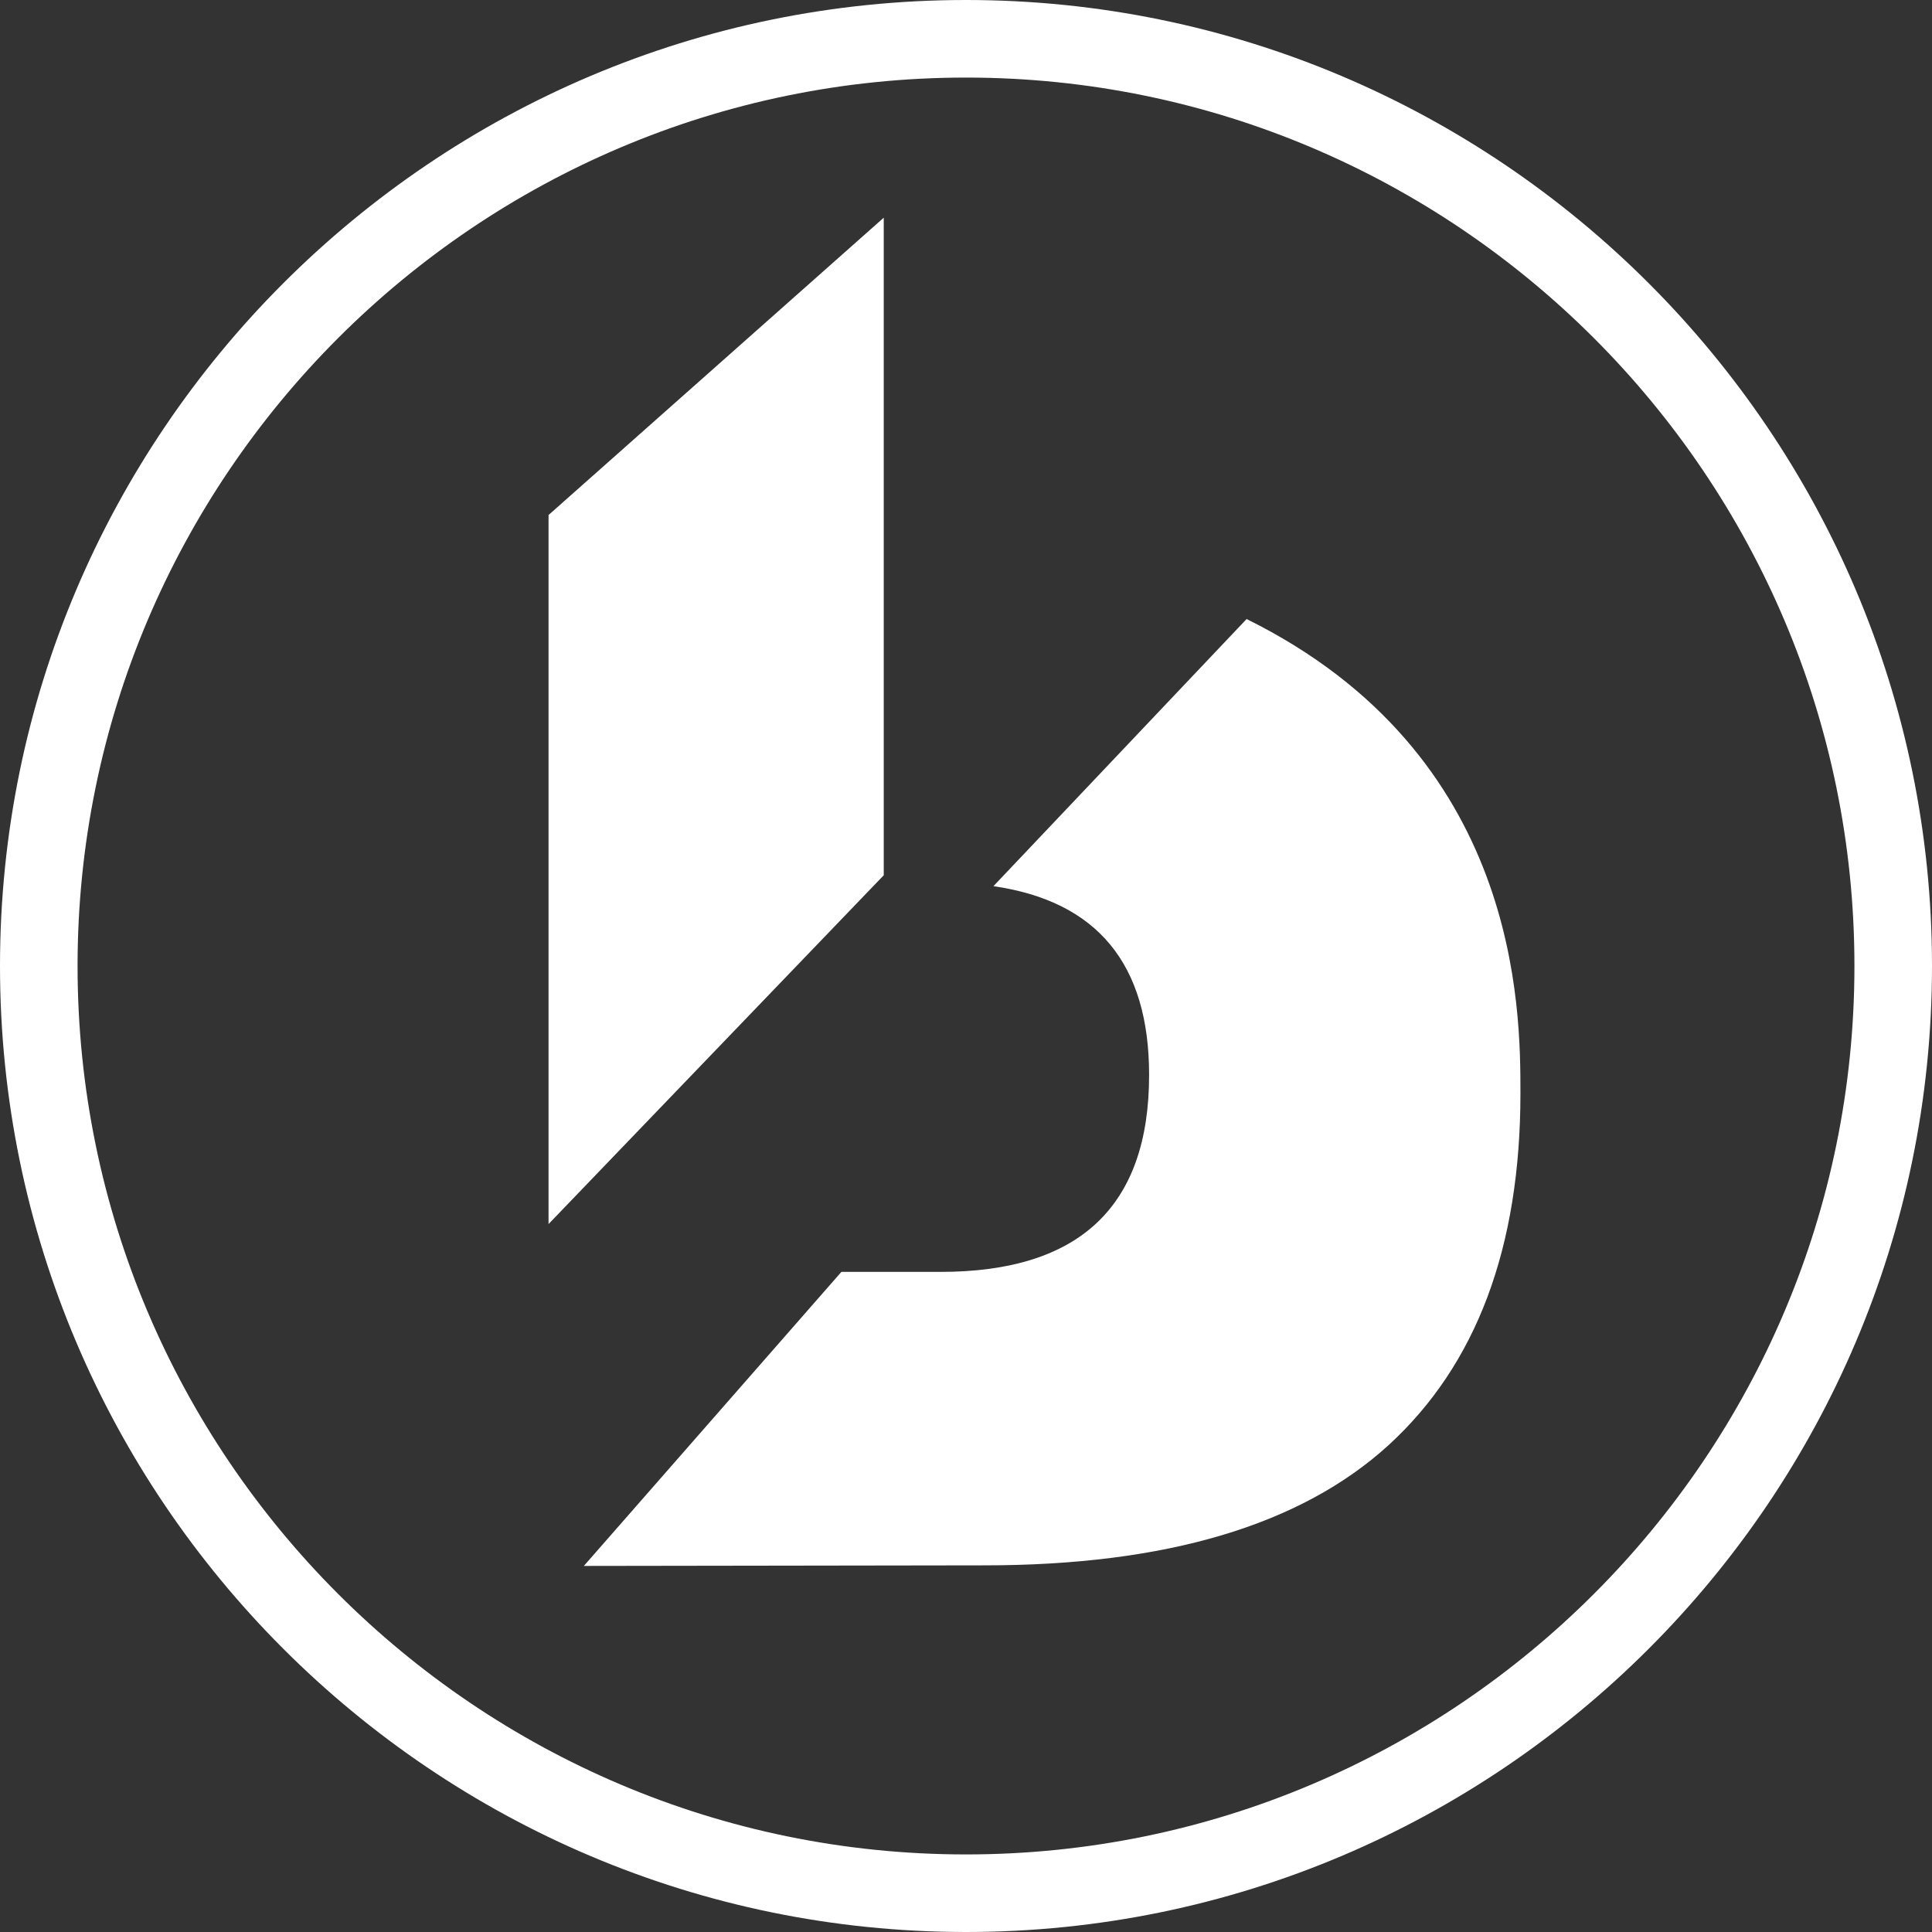
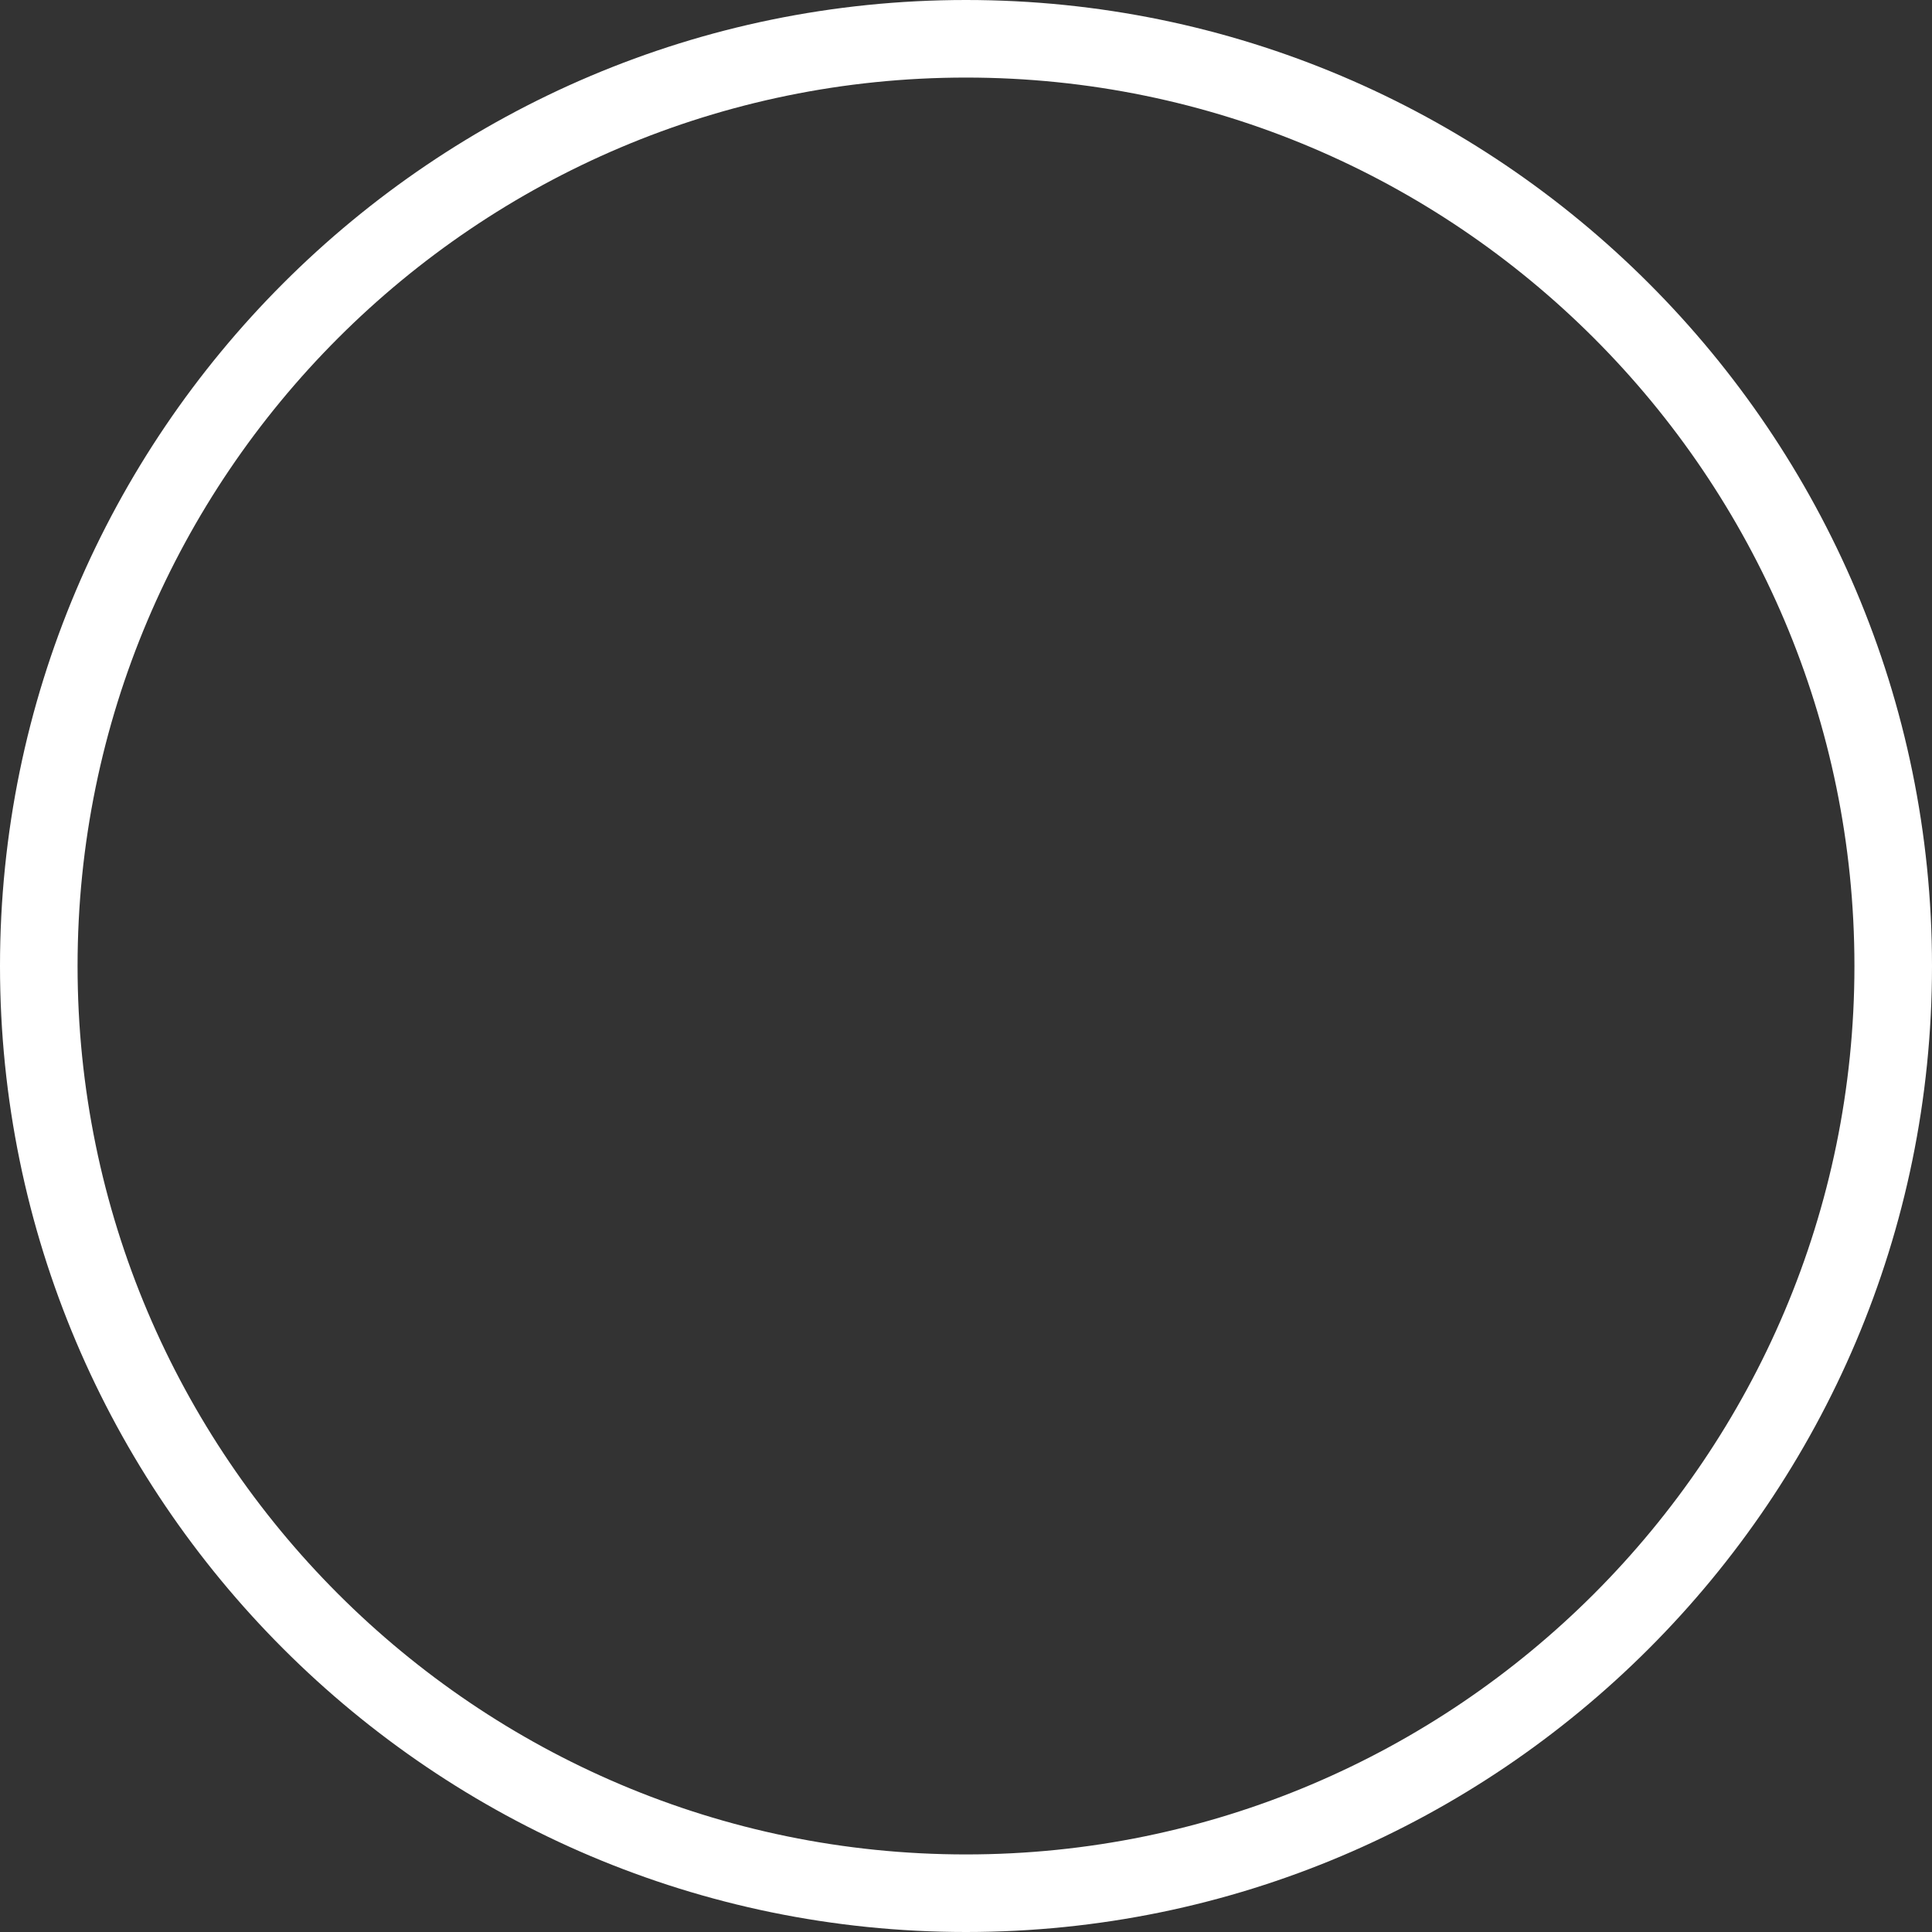
<svg xmlns="http://www.w3.org/2000/svg" width="40" height="40" viewBox="0 0 40 40" fill="none">
  <rect x="0" y="0" width="40" height="40" fill="#333333" stroke="none" />
-   <path d="M18.297 18.121L11.357 25.343V10.663L18.297 4.507V18.121Z" fill="white" />
-   <path d="M25.81 12.816L20.568 18.347C22.719 18.659 23.791 19.96 23.791 22.255C23.791 24.975 22.354 26.333 19.474 26.333H17.42L12.088 32.421L20.377 32.409C24.14 32.409 26.929 31.579 28.75 29.919C30.567 28.255 31.479 25.831 31.479 22.636C31.479 20.9 31.479 15.62 25.809 12.816H25.81Z" fill="white" />
  <path d="M20 40C8.972 40 0 31.028 0 20C0 8.972 8.972 0 20 0C31.028 0 40 8.972 40 20C40 31.028 31.028 40 20 40ZM20 1.606C9.858 1.606 1.606 9.858 1.606 20C1.606 30.142 9.858 38.394 20 38.394C30.142 38.394 38.394 30.142 38.394 20C38.394 9.858 30.142 1.606 20 1.606Z" fill="white" />
</svg>